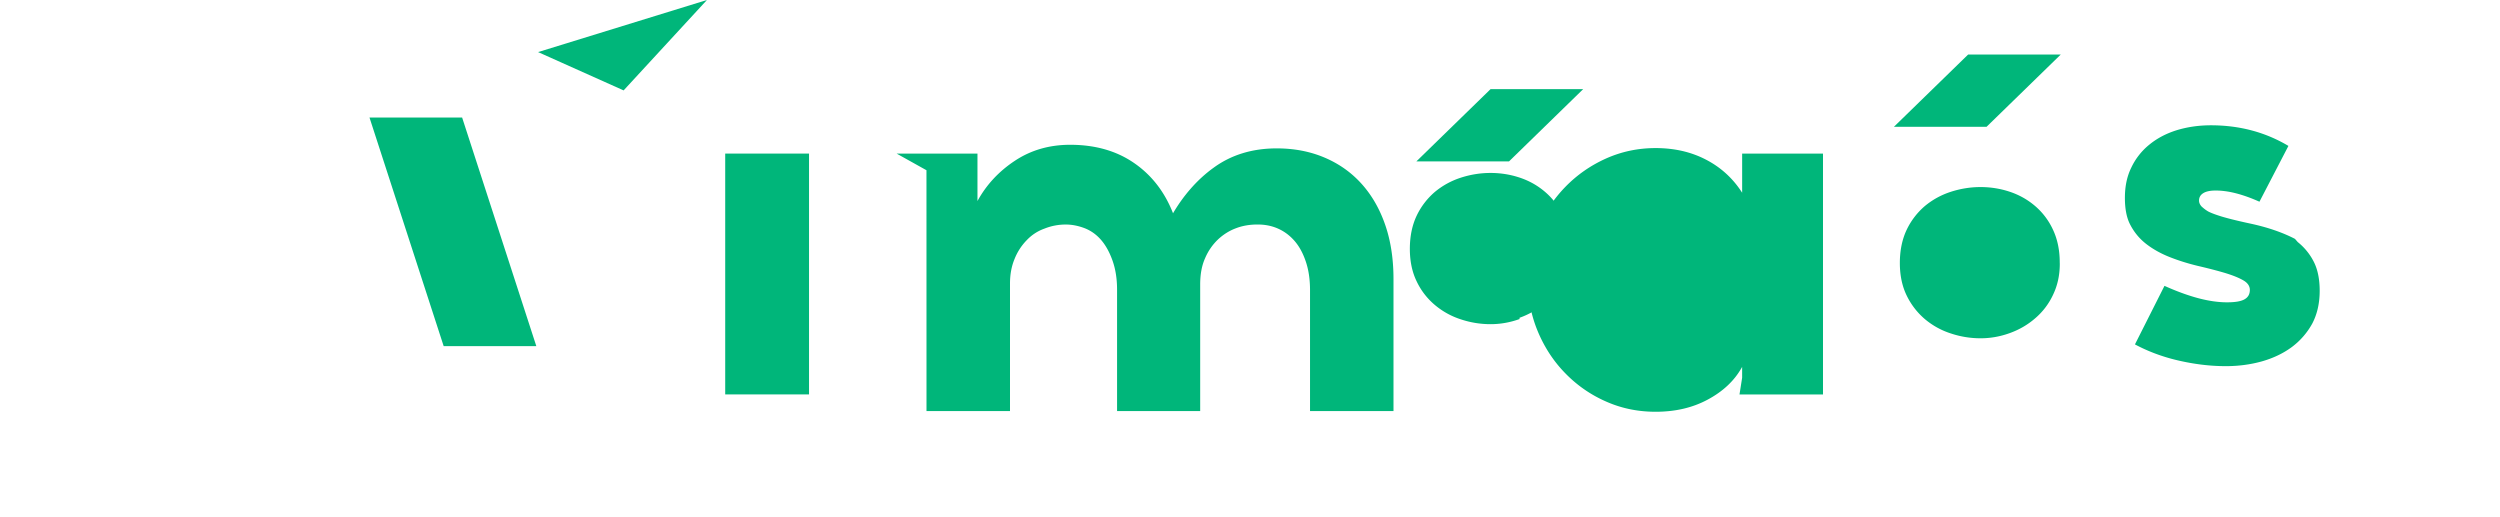
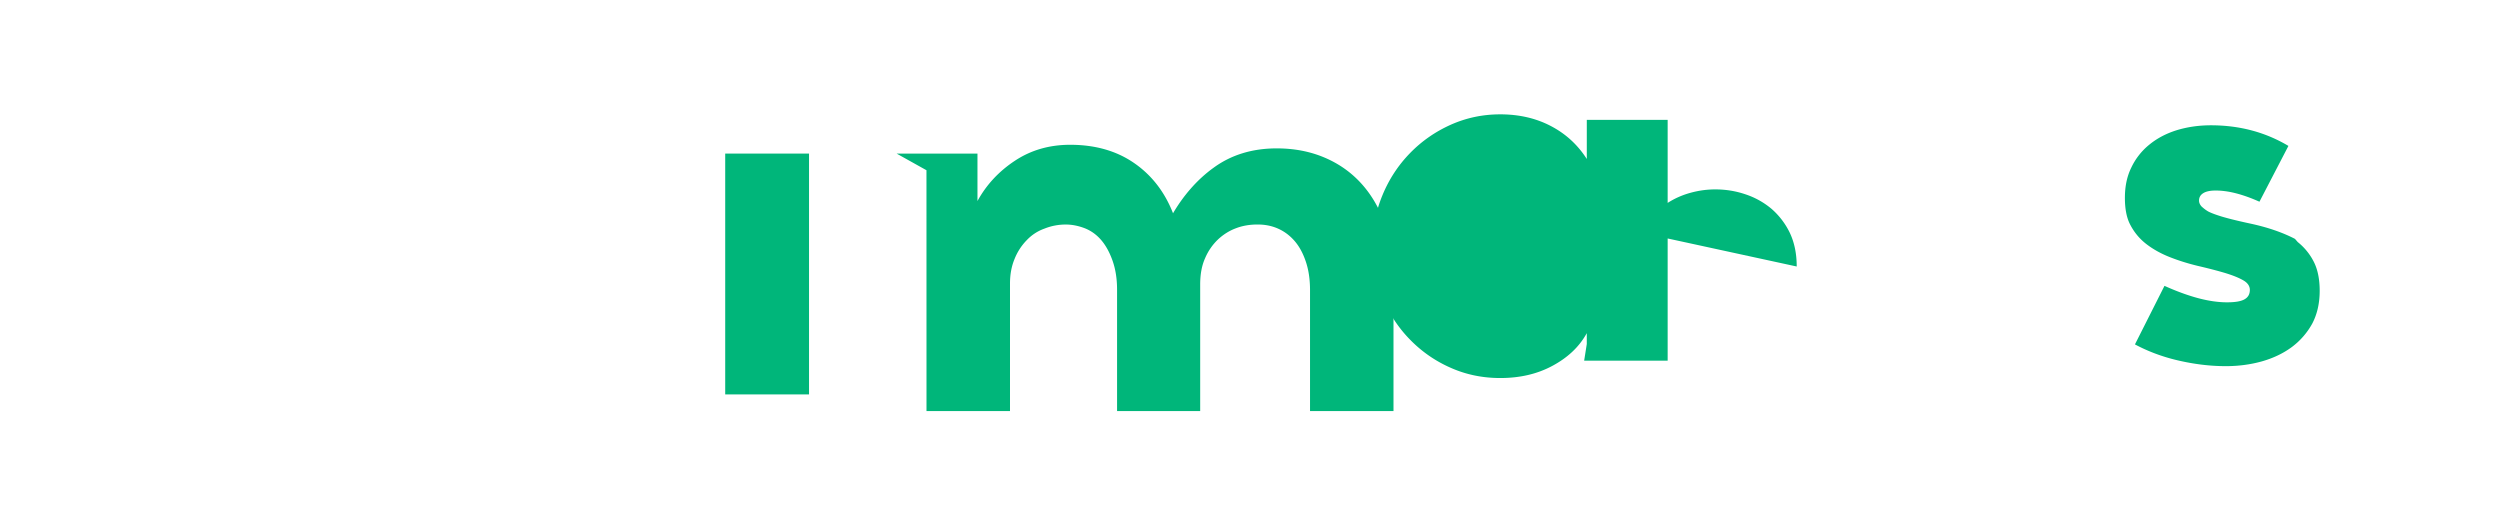
<svg xmlns="http://www.w3.org/2000/svg" width="150" height="31" viewBox="0 0 150 31" fill="none">
  <path d="M43.513 9.215h5.029v14.45h-5.029v-14.45z" fill="#00b67a" />
  <path d="M53.797 9.215h4.851v2.848c0.533-0.975 1.282-1.781 2.248-2.419 0.965-0.638 2.069-0.957 3.313-0.957 1.5 0 2.777 0.364 3.832 1.091 1.059 0.728 1.841 1.738 2.341 3.018 0.584-0.998 1.399-1.99 2.446-2.741 1.046-0.76 2.305-1.152 3.773-1.152 1.055 0 2.017 0.186 2.884 0.557 0.87 0.371 1.612 0.9 2.225 1.586s1.081 1.509 1.408 2.462c0.328 0.953 0.492 2.034 0.492 3.241v7.916h-5.008v-7.255c0-0.661-0.087-1.232-0.261-1.739-0.17-0.497-0.396-0.909-0.687-1.237-0.287-0.324-0.621-0.567-1-0.73-0.38-0.164-0.784-0.234-1.199-0.234-0.462 0-0.893 0.07-1.29 0.222-0.398 0.147-0.758 0.371-1.081 0.672a3.367 3.367 0 00-0.775 1.121c-0.2 0.442-0.298 0.964-0.298 1.586v7.595h-4.987v-7.277c0-0.661-0.089-1.225-0.268-1.739-0.179-0.507-0.407-0.924-0.687-1.249-0.28-0.324-0.608-0.558-0.986-0.707-0.377-0.143-0.754-0.222-1.136-0.222-0.445 0-0.872 0.082-1.282 0.246a2.693 2.693 0 00-1.063 0.695 3.39 3.39 0 00-0.727 1.122c-0.183 0.436-0.275 0.93-0.275 1.474v7.655h-5.01l-0.002-14.45z" fill="#00b67a" />
-   <path d="M27.728 7.054l4.451 13.713h-5.559l-4.45-13.713h5.558z" fill="#00b67a" />
  <path d="M137.697 14.332c-0.748-0.387-1.64-0.695-2.682-0.918-0.765-0.164-1.338-0.308-1.717-0.422-0.382-0.118-0.653-0.222-0.817-0.31a2.273 2.273 0 01-0.4-0.306c-0.093-0.111-0.139-0.222-0.139-0.341 0-0.19 0.084-0.339 0.253-0.445 0.168-0.106 0.416-0.158 0.745-0.158 0.76 0 1.622 0.223 2.627 0.671l1.738-3.348c-1.384-0.825-2.934-1.237-4.649-1.237-0.729 0-1.413 0.1-2.049 0.293-0.635 0.199-1.174 0.483-1.636 0.859a3.926 3.926 0 00-1.09 1.379c-0.267 0.54-0.387 1.143-0.387 1.821 0 0.66 0.101 1.219 0.343 1.655 0.235 0.441 0.553 0.819 0.954 1.126 0.4 0.307 0.867 0.567 1.4 0.777 0.534 0.211 1.099 0.387 1.695 0.53 0.604 0.14 1.146 0.28 1.623 0.422 0.478 0.147 0.838 0.293 1.096 0.445 0.256 0.147 0.386 0.345 0.386 0.567 0 0.259-0.106 0.445-0.317 0.565-0.21 0.124-0.564 0.182-1.054 0.182-0.523 0-1.097-0.082-1.717-0.246-0.619-0.164-1.298-0.411-2.034-0.742l-1.772 3.513c0.728 0.389 1.577 0.725 2.549 0.953 0.971 0.229 1.94 0.352 2.909 0.352 0.746 0 1.462-0.094 2.146-0.283 0.684-0.194 1.289-0.48 1.806-0.861a4.396 4.396 0 001.23-1.414c0.295-0.563 0.444-1.22 0.444-1.962 0-0.696-0.118-1.278-0.352-1.739a3.584 3.584 0 00-0.963-1.185z" fill="#00b67a" />
-   <path d="M123.587 15.828c0 0.684-0.136 1.304-0.407 1.865a4.148 4.148 0 01-1.08 1.414c-0.442 0.382-0.952 0.678-1.525 0.883-0.573 0.206-1.153 0.307-1.738 0.307-0.585 0-1.174-0.088-1.765-0.283a4.59 4.59 0 01-1.569-0.859 4.323 4.323 0 01-1.098-1.415c-0.275-0.561-0.414-1.214-0.414-1.961 0-0.755 0.139-1.425 0.414-2.001a4.322 4.322 0 011.098-1.425c0.459-0.377 0.974-0.661 1.556-0.848 0.583-0.188 1.174-0.281 1.778-0.281s1.19 0.094 1.751 0.282c0.562 0.187 1.066 0.47 1.509 0.847a4.152 4.152 0 011.08 1.426c0.272 0.575 0.407 1.233 0.407 1.974m-5.498-12.479l-4.452 4.335h5.558l4.451-4.335h-5.557z" fill="#00b67a" />
-   <path d="M91.174 19.143c-0.573 0.206-1.153 0.307-1.738 0.307-0.586 0-1.174-0.088-1.765-0.283a4.588 4.588 0 01-1.568-0.859 4.19 4.19 0 01-1.098-1.415c-0.275-0.561-0.414-1.214-0.414-1.961 0-0.755 0.139-1.425 0.414-2.001a4.322 4.322 0 011.098-1.425c0.458-0.377 0.974-0.661 1.555-0.848 0.583-0.188 1.174-0.281 1.778-0.281s1.19 0.094 1.751 0.282c0.561 0.187 1.066 0.47 1.508 0.847a4.127 4.127 0 011.081 1.426c0.272 0.575 0.406 1.233 0.406 1.974 0 0.684-0.136 1.304-0.406 1.865a4.148 4.148 0 01-1.081 1.414c-0.442 0.382-0.952 0.678-1.524 0.883m-1.738-13.719l-4.451 4.335h5.558l4.45-4.335h-5.557z" fill="#00b67a" />
-   <path d="M107.803 15.99c0-0.766-0.139-1.443-0.416-2.024a4.488 4.488 0 00-1.098-1.438 4.749 4.749 0 00-1.568-0.871c-0.591-0.2-1.192-0.293-1.807-0.293-0.604 0-1.195 0.1-1.779 0.293-0.583 0.199-1.099 0.489-1.557 0.871a4.393 4.393 0 00-1.096 1.438c-0.276 0.581-0.415 1.258-0.415 2.024 0 0.742 0.139 1.397 0.415 1.974 0.275 0.576 0.642 1.058 1.096 1.455 0.458 0.389 0.974 0.682 1.557 0.883 0.584 0.2 1.175 0.293 1.779 0.293 0.615 0 1.216-0.094 1.807-0.293 0.59-0.2 1.111-0.494 1.568-0.883 0.456-0.387 0.82-0.879 1.098-1.455 0.277-0.577 0.416-1.232 0.416-1.974m-3.433 7.676h5.01v-14.451h-4.851v2.349c-0.55-0.86-1.273-1.52-2.17-1.985-0.897-0.467-1.904-0.694-3.023-0.694-1.055 0-2.046 0.211-2.973 0.625-0.928 0.417-1.741 0.982-2.442 1.703-0.701 0.719-1.252 1.555-1.653 2.525-0.4 0.971-0.603 1.996-0.603 3.073 0 1.082 0.203 2.111 0.603 3.073 0.401 0.959 0.952 1.803 1.653 2.516 0.701 0.719 1.514 1.285 2.442 1.692 0.927 0.412 1.918 0.614 2.973 0.614 1.166 0 2.196-0.234 3.105-0.718 0.909-0.483 1.62-1.126 2.087-1.974v0.652z" fill="#00b67a" />
-   <path d="M37.417 5.424l4.999-5.424-10.132 3.125 5.133 2.299z" fill="#00b67a" />
+   <path d="M107.803 15.99c0-0.766-0.139-1.443-0.416-2.024a4.488 4.488 0 00-1.098-1.438 4.749 4.749 0 00-1.568-0.871c-0.591-0.2-1.192-0.293-1.807-0.293-0.604 0-1.195 0.1-1.779 0.293-0.583 0.199-1.099 0.489-1.557 0.871a4.393 4.393 0 00-1.096 1.438m-3.433 7.676h5.01v-14.451h-4.851v2.349c-0.55-0.86-1.273-1.52-2.17-1.985-0.897-0.467-1.904-0.694-3.023-0.694-1.055 0-2.046 0.211-2.973 0.625-0.928 0.417-1.741 0.982-2.442 1.703-0.701 0.719-1.252 1.555-1.653 2.525-0.4 0.971-0.603 1.996-0.603 3.073 0 1.082 0.203 2.111 0.603 3.073 0.401 0.959 0.952 1.803 1.653 2.516 0.701 0.719 1.514 1.285 2.442 1.692 0.927 0.412 1.918 0.614 2.973 0.614 1.166 0 2.196-0.234 3.105-0.718 0.909-0.483 1.62-1.126 2.087-1.974v0.652z" fill="#00b67a" />
</svg>